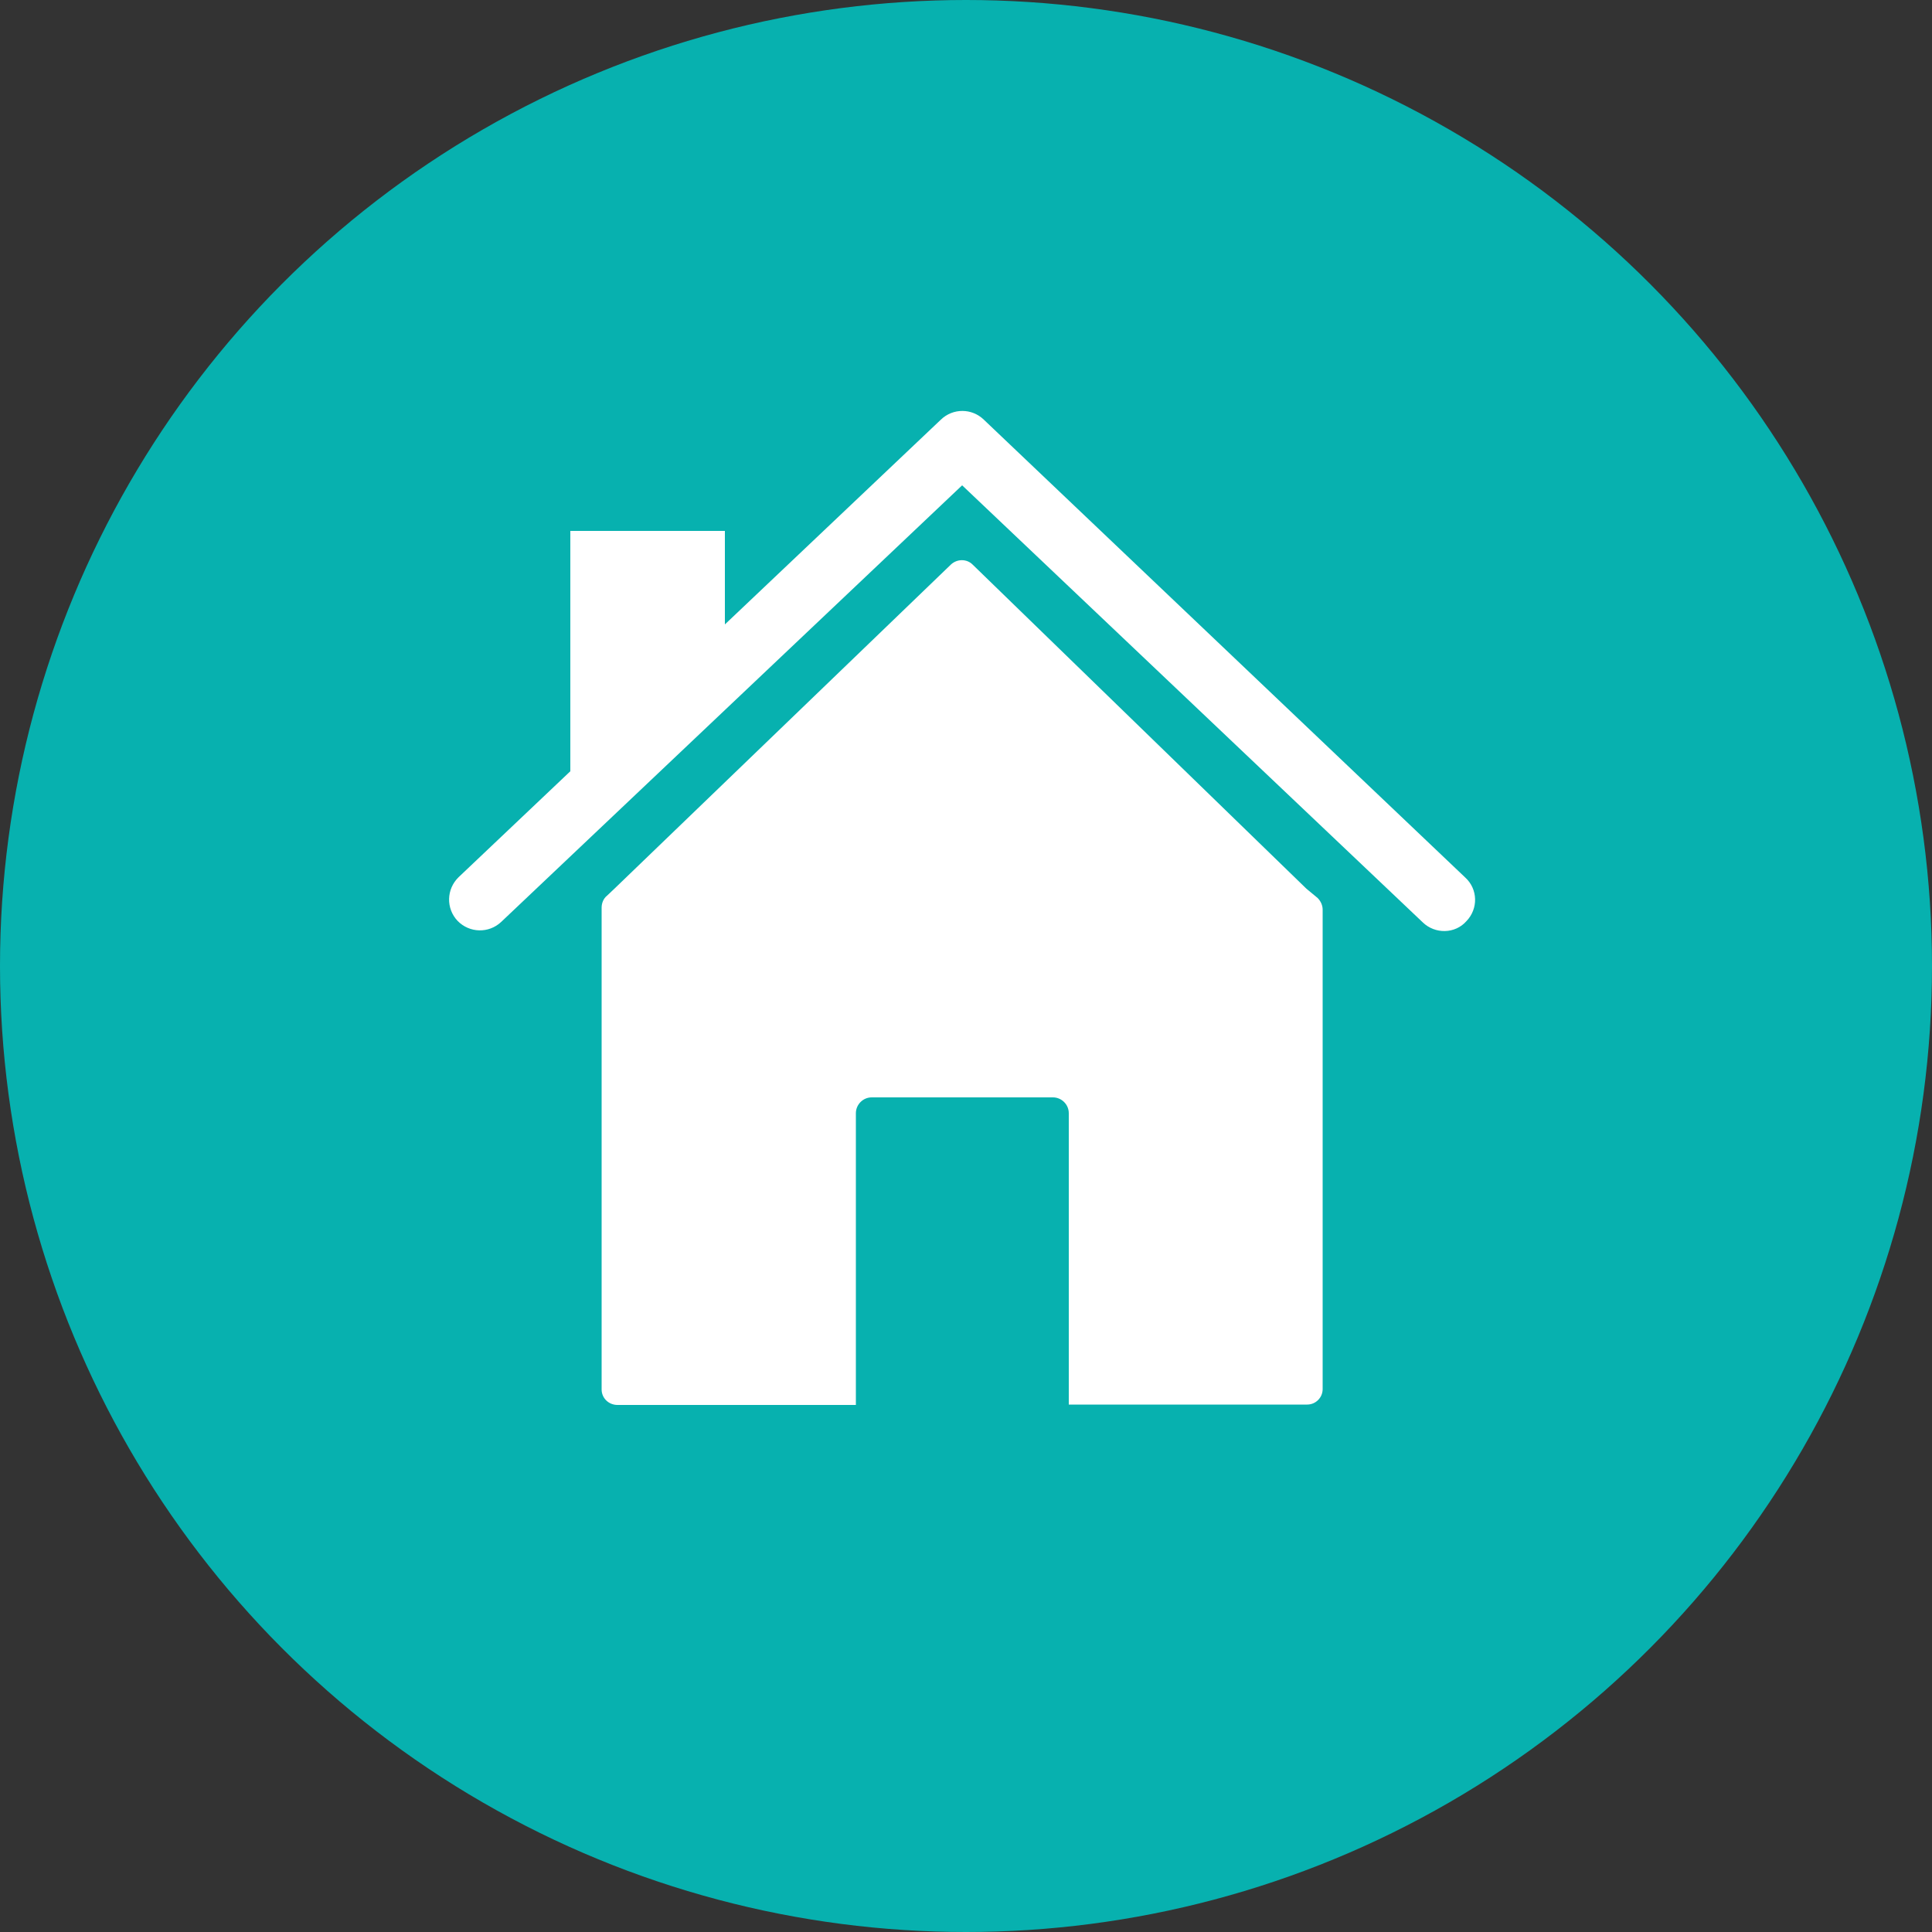
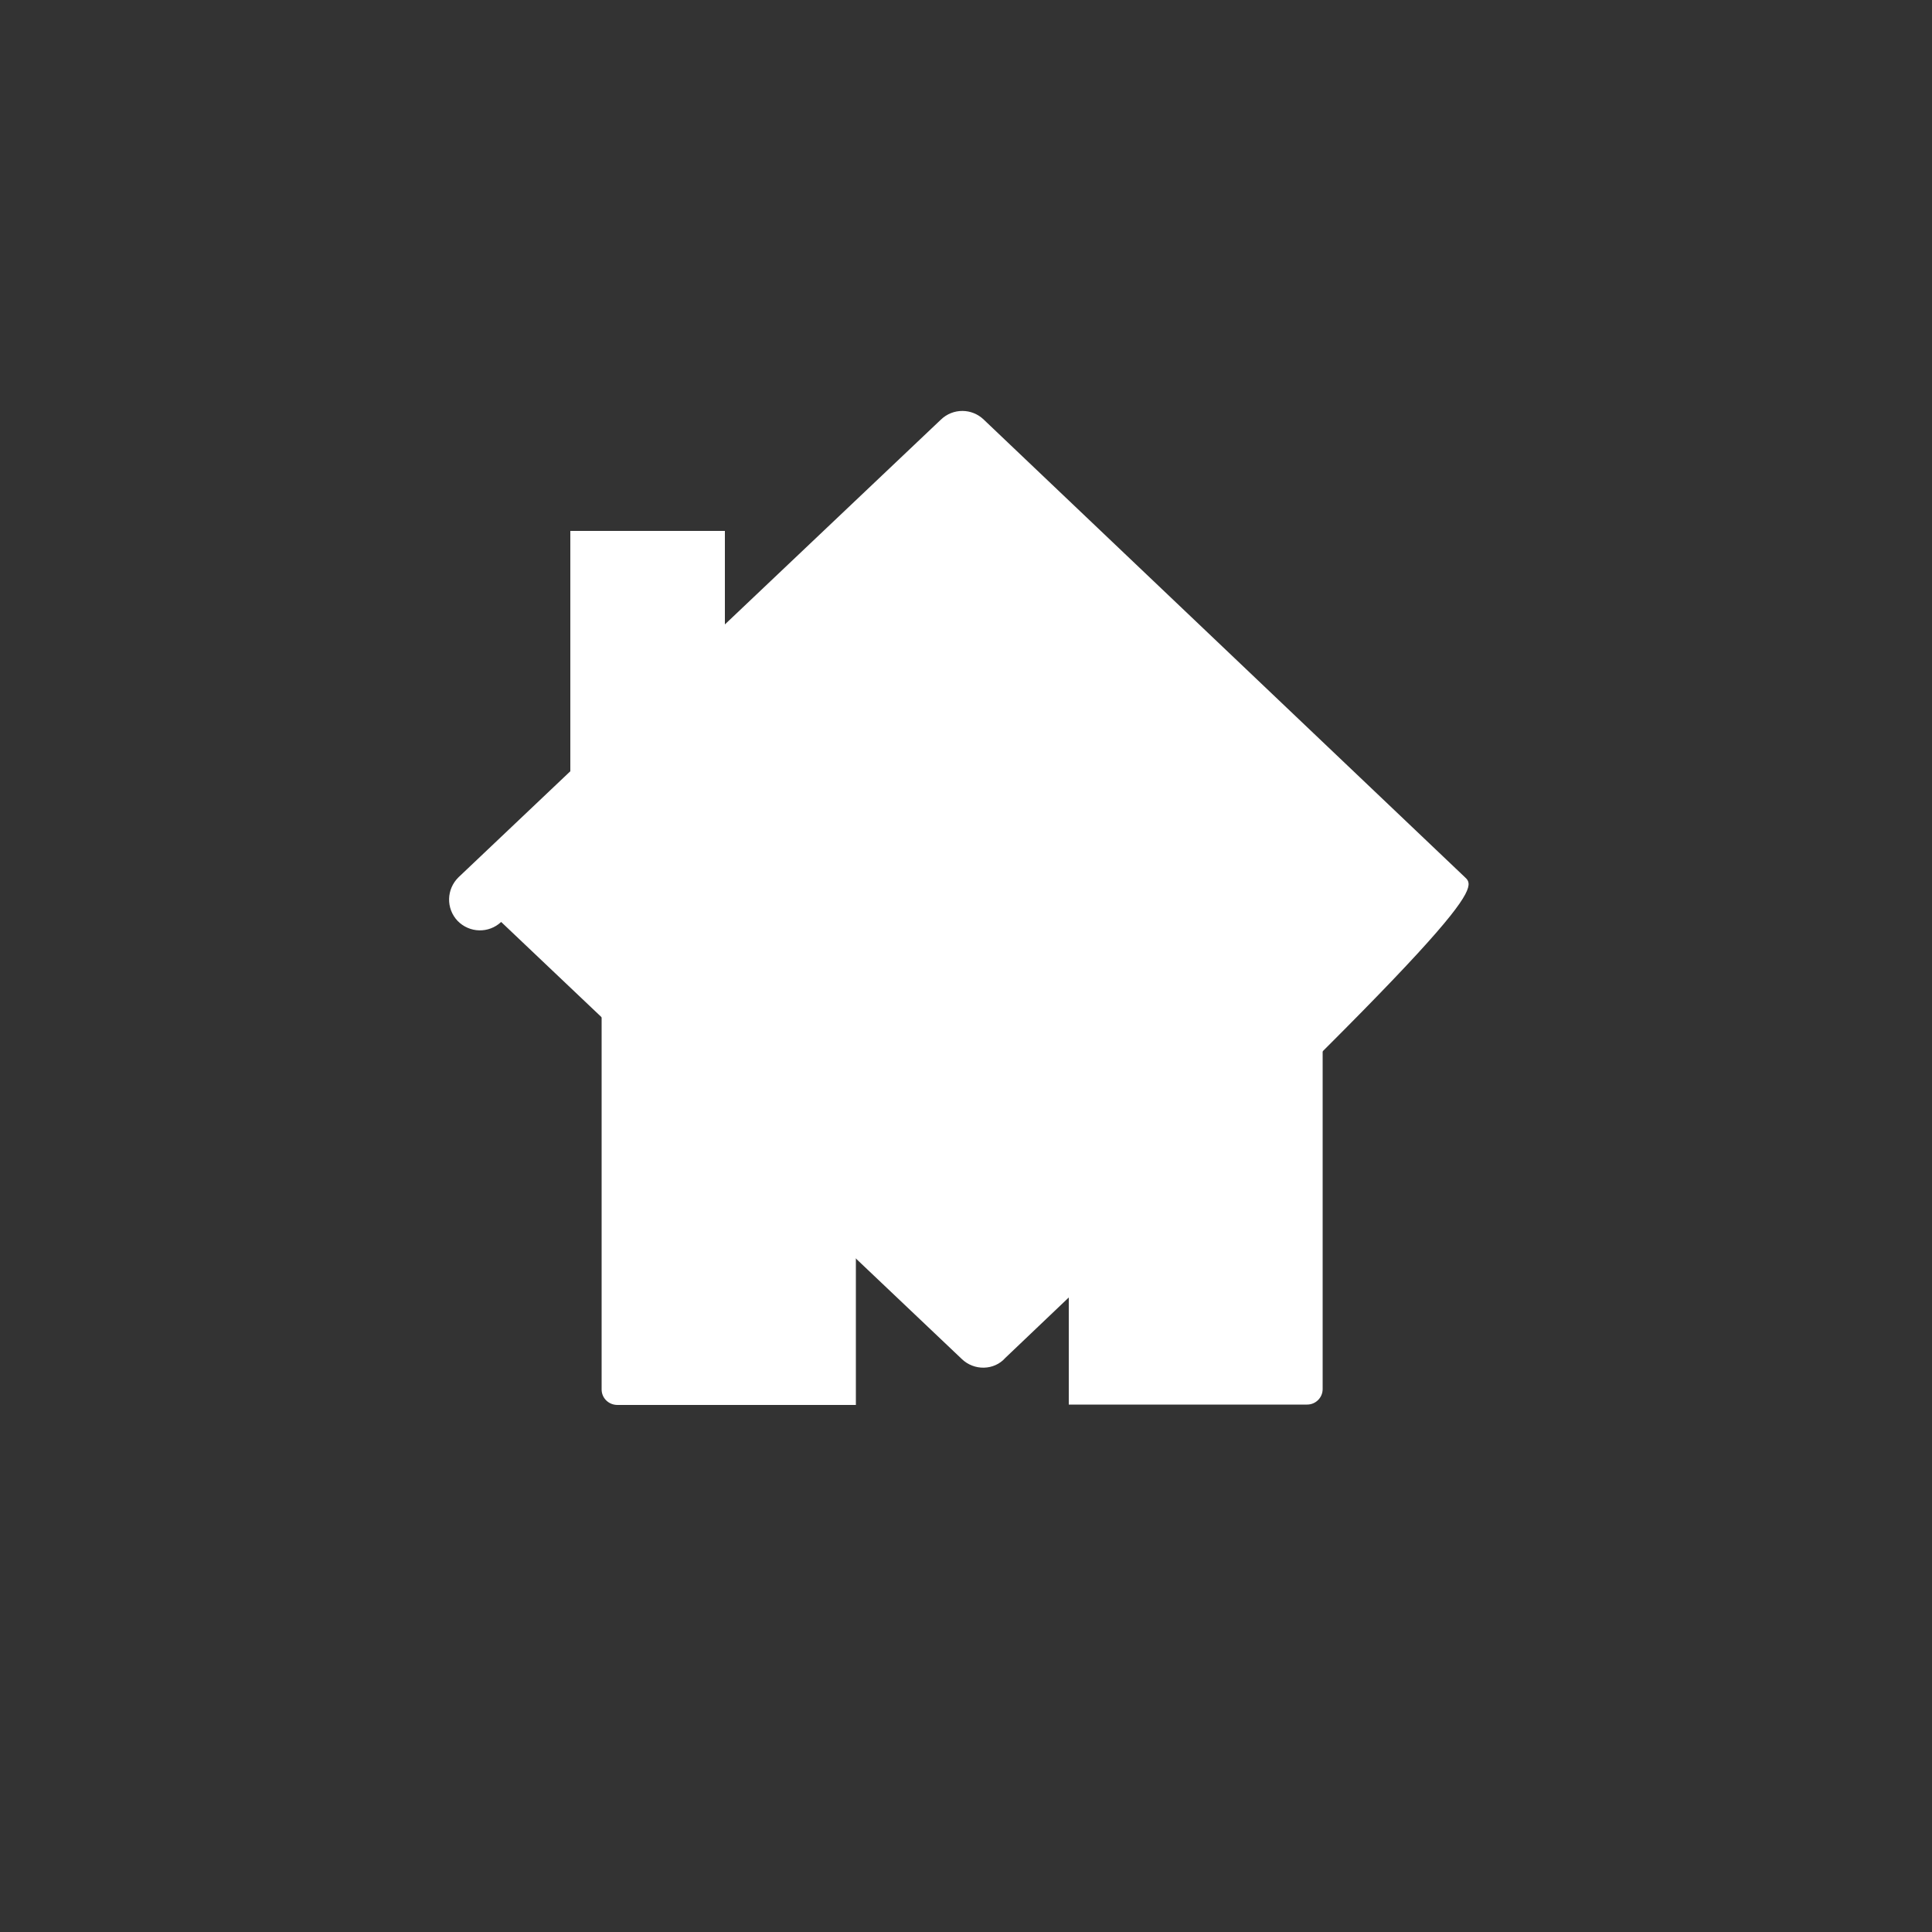
<svg xmlns="http://www.w3.org/2000/svg" version="1.1" id="Layer_1" x="0px" y="0px" viewBox="0 0 500 500" style="enable-background:new 0 0 500 500;" xml:space="preserve">
  <rect x="0" y="0" width="500" height="500" fill="#333333" stroke="none" />
  <style type="text/css">
	.st0{fill:#07B1AF;}
	.st1{fill:#FFFFFF;}
</style>
-   <circle class="st0" cx="250" cy="250" r="250" />
  <g>
    <path class="st1" d="M338.1,230l-86.4-83.9c-1.5-1.5-4-1.5-5.6,0L159,230l-1.9,1.8c-0.9,0.7-1.4,1.9-1.4,3.1v124.7   c0,2.2,1.8,4,4.1,4h61.7v-75.5c0-2.2,1.8-4.1,4.1-4.1h46.9c2.2,0,4.1,1.8,4.1,4.1v75.4h61.7c2.2,0,4-1.8,4-4V235.4   c0-1.1-0.5-2.2-1.3-3L338.1,230z" />
-     <path class="st1" d="M379.2,227.1L254.6,108.6c-3.1-3-8-3-11.1,0l-55.9,53v-24.2h-40v62.2L118.7,227c-3.2,3.1-3.3,8.1-0.3,11.3   c3.1,3.2,8.1,3.3,11.3,0.3l119.3-113l119.2,113.1c3.2,3.1,8.4,3,11.3-0.3C382.6,235.2,382.5,230.1,379.2,227.1z" />
+     <path class="st1" d="M379.2,227.1L254.6,108.6c-3.1-3-8-3-11.1,0l-55.9,53v-24.2h-40v62.2L118.7,227c-3.2,3.1-3.3,8.1-0.3,11.3   c3.1,3.2,8.1,3.3,11.3,0.3l119.2,113.1c3.2,3.1,8.4,3,11.3-0.3C382.6,235.2,382.5,230.1,379.2,227.1z" />
  </g>
</svg>